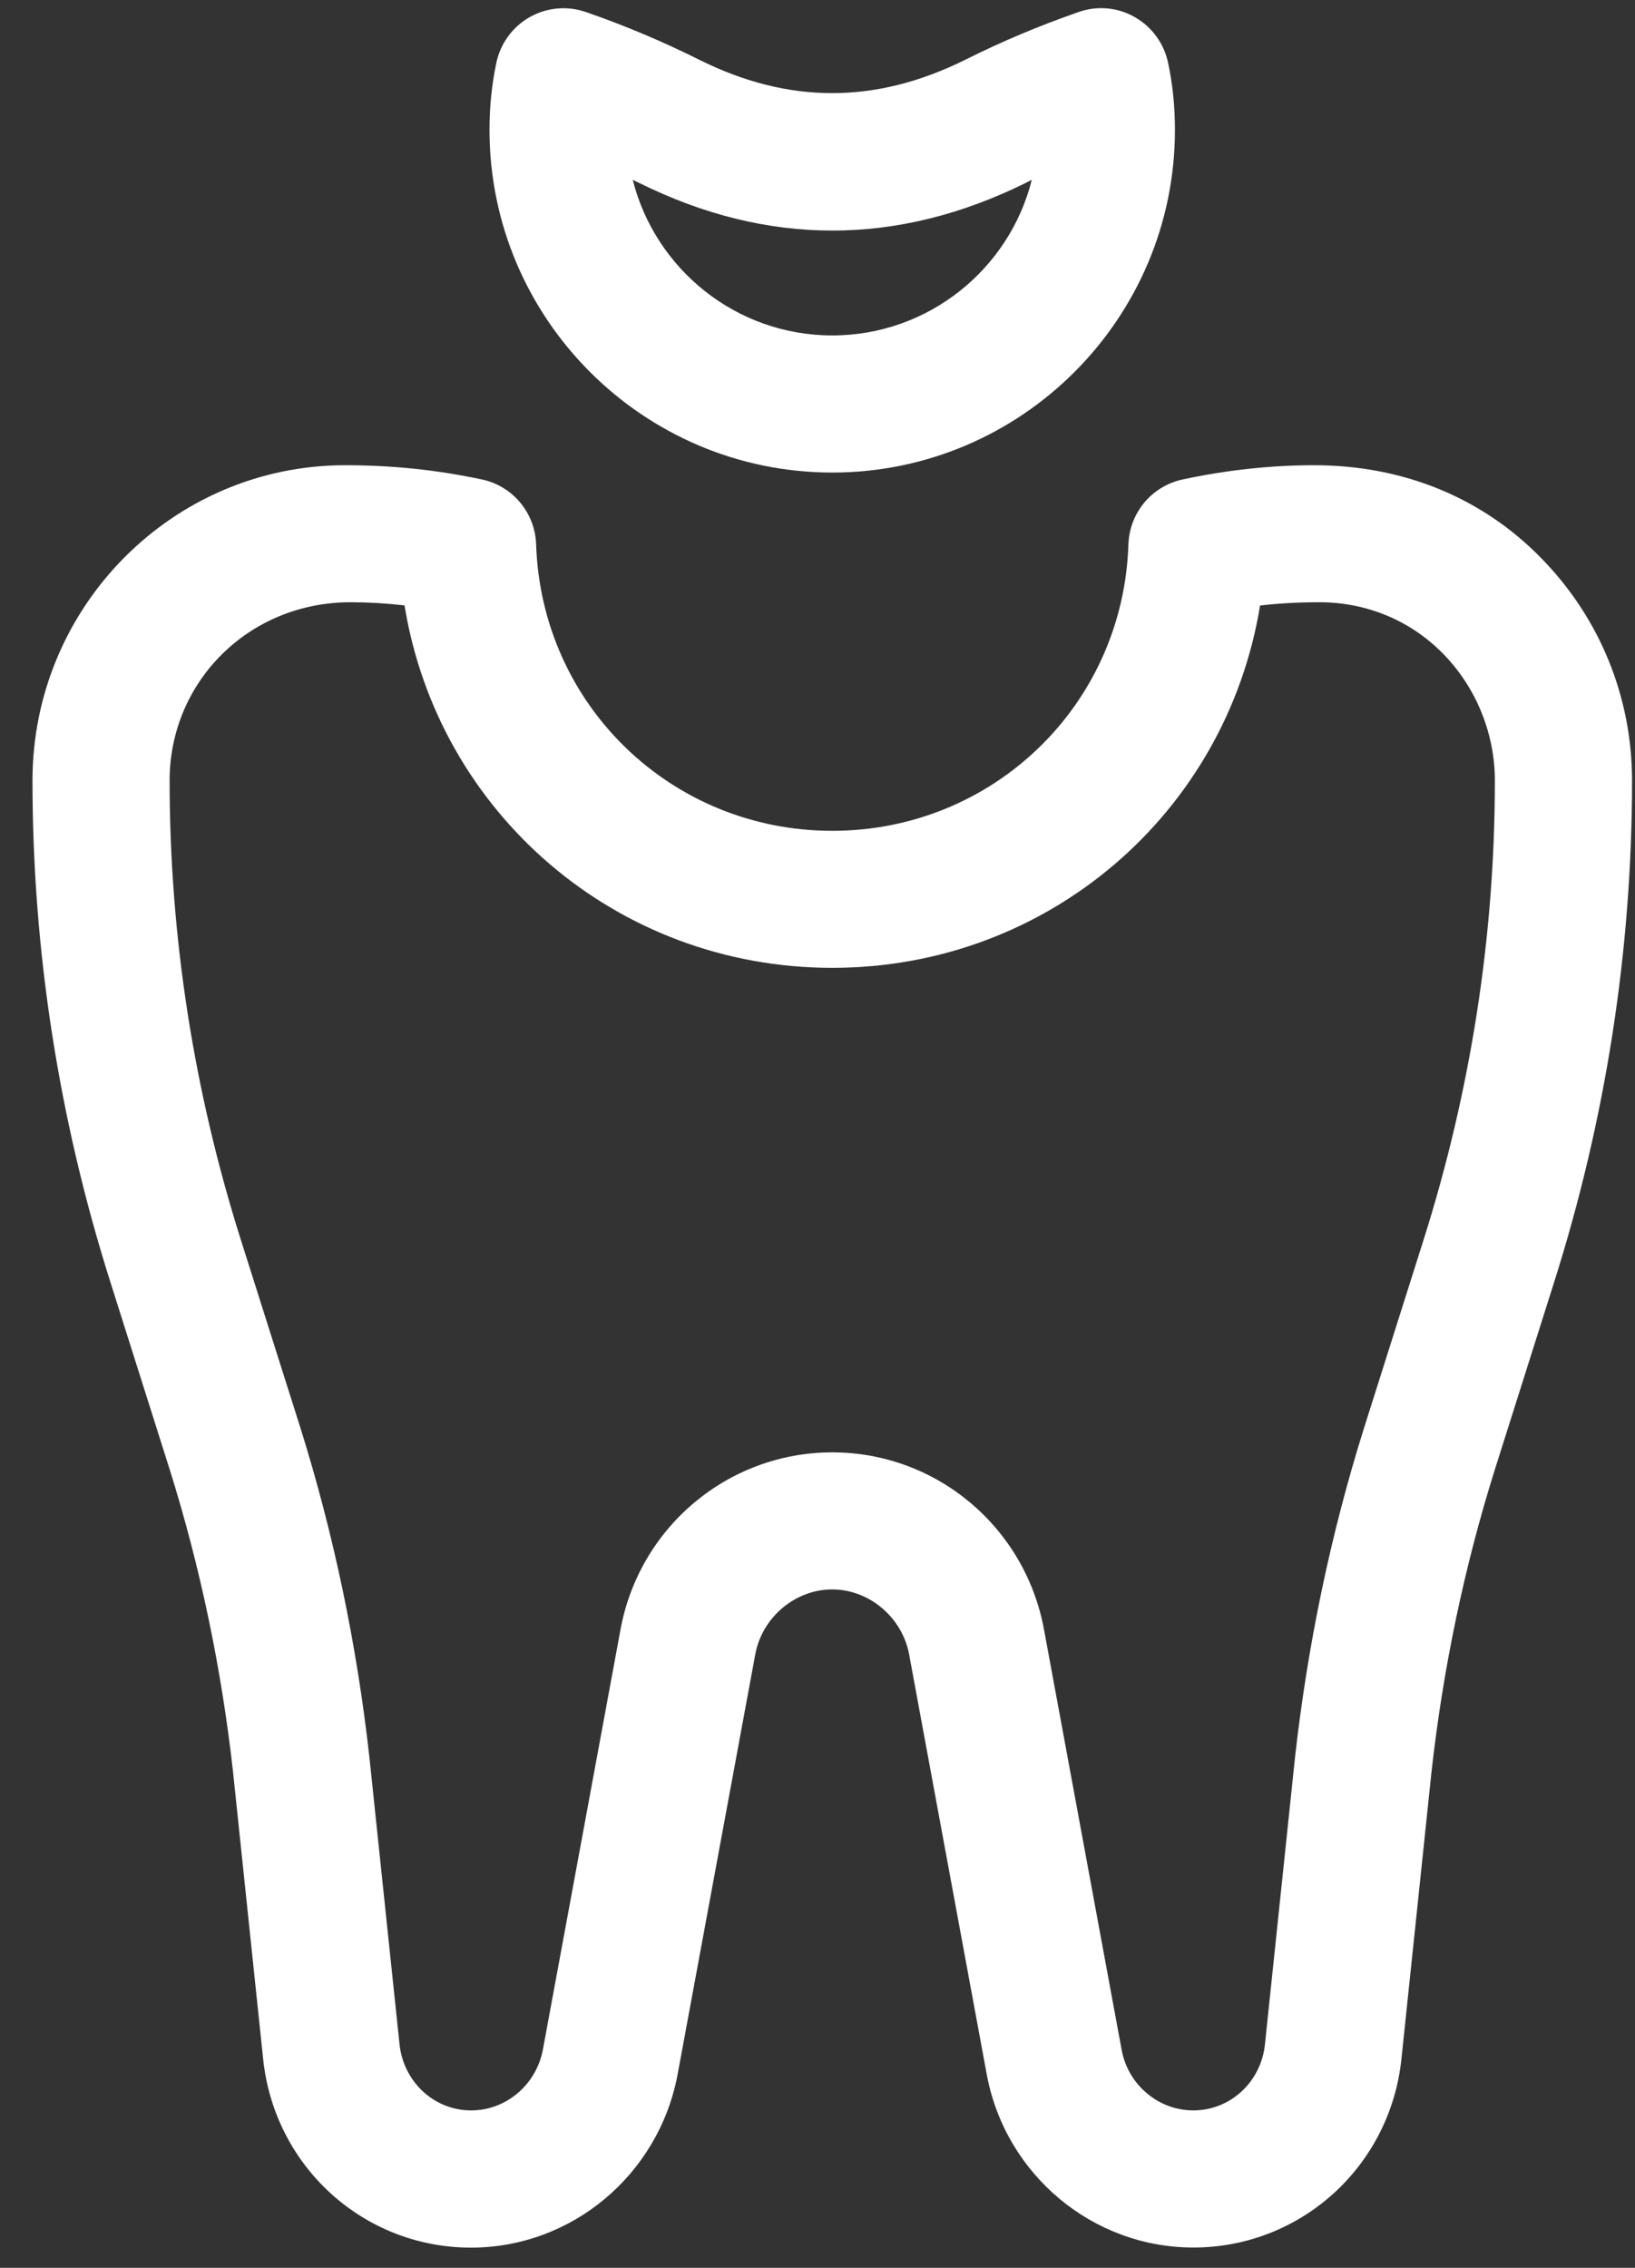
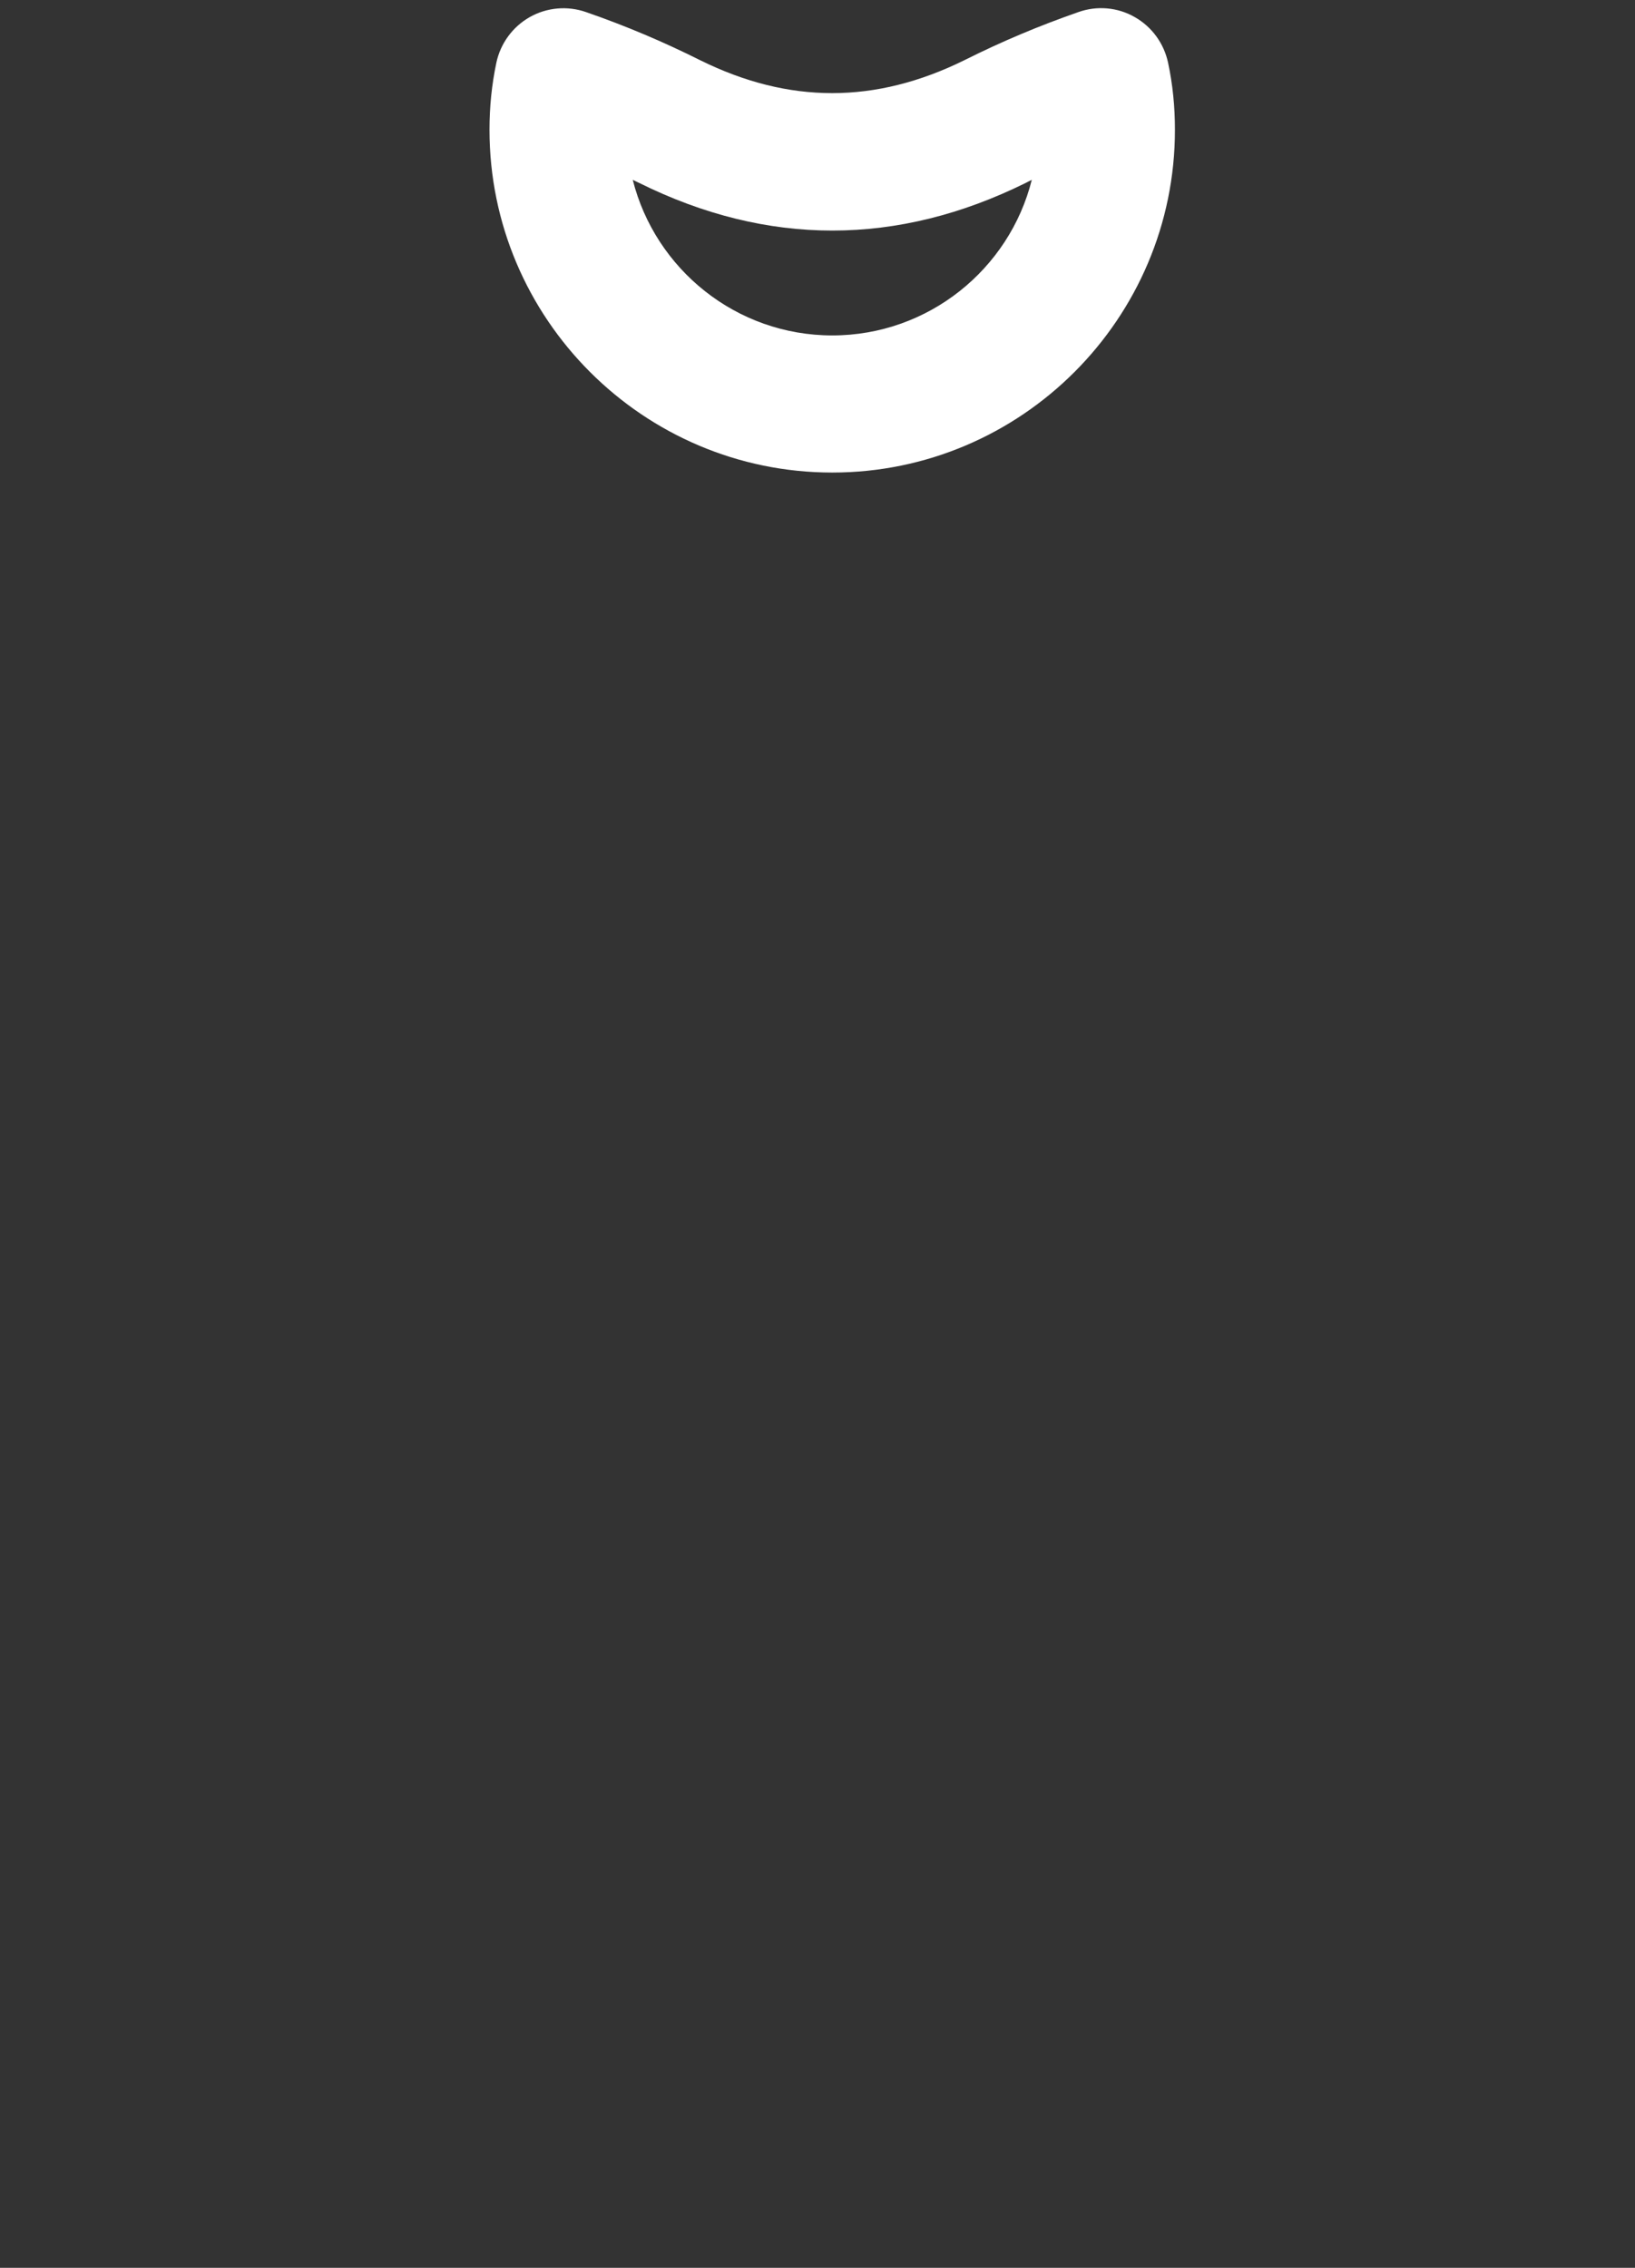
<svg xmlns="http://www.w3.org/2000/svg" width="31" height="43" viewBox="0 0 31 43" fill="none">
  <rect x="0" y="0" width="31" height="43" fill="#333333" stroke="none" />
  <path d="M15.78 8.96C12.198 8.96 9.281 6.043 9.281 2.461C9.281 2.024 9.323 1.608 9.411 1.189C9.489 0.823 9.72 0.508 10.044 0.324C10.37 0.14 10.759 0.106 11.111 0.229C11.864 0.49 12.572 0.79 13.276 1.142C14.959 1.974 16.598 1.974 18.288 1.14C18.986 0.79 19.697 0.49 20.447 0.229C20.799 0.104 21.189 0.137 21.515 0.324C21.84 0.508 22.069 0.823 22.147 1.189C22.236 1.608 22.277 2.024 22.277 2.461C22.279 6.043 19.362 8.96 15.78 8.96ZM11.997 3.41C12.423 5.102 13.957 6.36 15.78 6.36C17.603 6.36 19.139 5.102 19.563 3.41C19.525 3.429 19.487 3.447 19.449 3.468C17.014 4.672 14.551 4.674 12.12 3.469C12.077 3.449 12.039 3.431 11.997 3.41Z" fill="white" />
-   <path d="M22.626 42.615C20.723 42.615 19.078 41.246 18.714 39.36L17.239 31.378C17.111 30.669 16.482 30.137 15.778 30.137C15.075 30.137 14.446 30.669 14.319 31.374L12.844 39.352C12.479 41.247 10.834 42.617 8.931 42.617C6.886 42.617 5.191 41.069 4.987 39.019L4.417 33.584C4.2 31.64 3.798 29.716 3.221 27.874L2.098 24.326C1.115 21.227 0.616 18.025 0.616 14.8C0.616 11.504 3.275 8.821 6.543 8.821C7.46 8.821 8.297 8.913 9.137 9.091C9.722 9.216 10.144 9.722 10.165 10.32C10.264 13.367 12.73 15.753 15.78 15.753C18.83 15.753 21.298 13.367 21.395 10.32C21.416 9.722 21.839 9.216 22.423 9.091C23.263 8.911 24.1 8.821 24.913 8.821C26.619 8.821 28.112 9.445 29.221 10.582C30.332 11.715 30.944 13.214 30.944 14.802C30.944 18.025 30.445 21.229 29.462 24.326L28.338 27.879C27.762 29.716 27.36 31.64 27.142 33.593L26.573 39.026C26.366 41.067 24.671 42.615 22.626 42.615ZM15.78 27.538C17.754 27.538 19.442 28.955 19.797 30.91L21.269 38.88C21.395 39.533 21.965 40.015 22.626 40.015C23.328 40.015 23.912 39.474 23.984 38.759L24.555 33.31C24.794 31.182 25.23 29.094 25.856 27.096L26.982 23.538C27.885 20.694 28.343 17.755 28.343 14.798C28.343 13.907 27.986 13.032 27.364 12.398C26.745 11.765 25.911 11.419 25.017 11.419C24.622 11.419 24.253 11.439 23.891 11.481C23.251 15.41 19.875 18.351 15.78 18.351C11.685 18.351 8.309 15.41 7.67 11.479C7.325 11.439 6.983 11.419 6.647 11.419C4.708 11.419 3.216 12.935 3.216 14.798C3.216 17.755 3.673 20.694 4.576 23.538L5.701 27.09C6.328 29.094 6.765 31.182 7.002 33.301L7.574 38.752C7.647 39.474 8.231 40.015 8.933 40.015C9.593 40.015 10.163 39.533 10.292 38.87L11.763 30.907C12.118 28.955 13.806 27.538 15.78 27.538Z" fill="white" />
</svg>